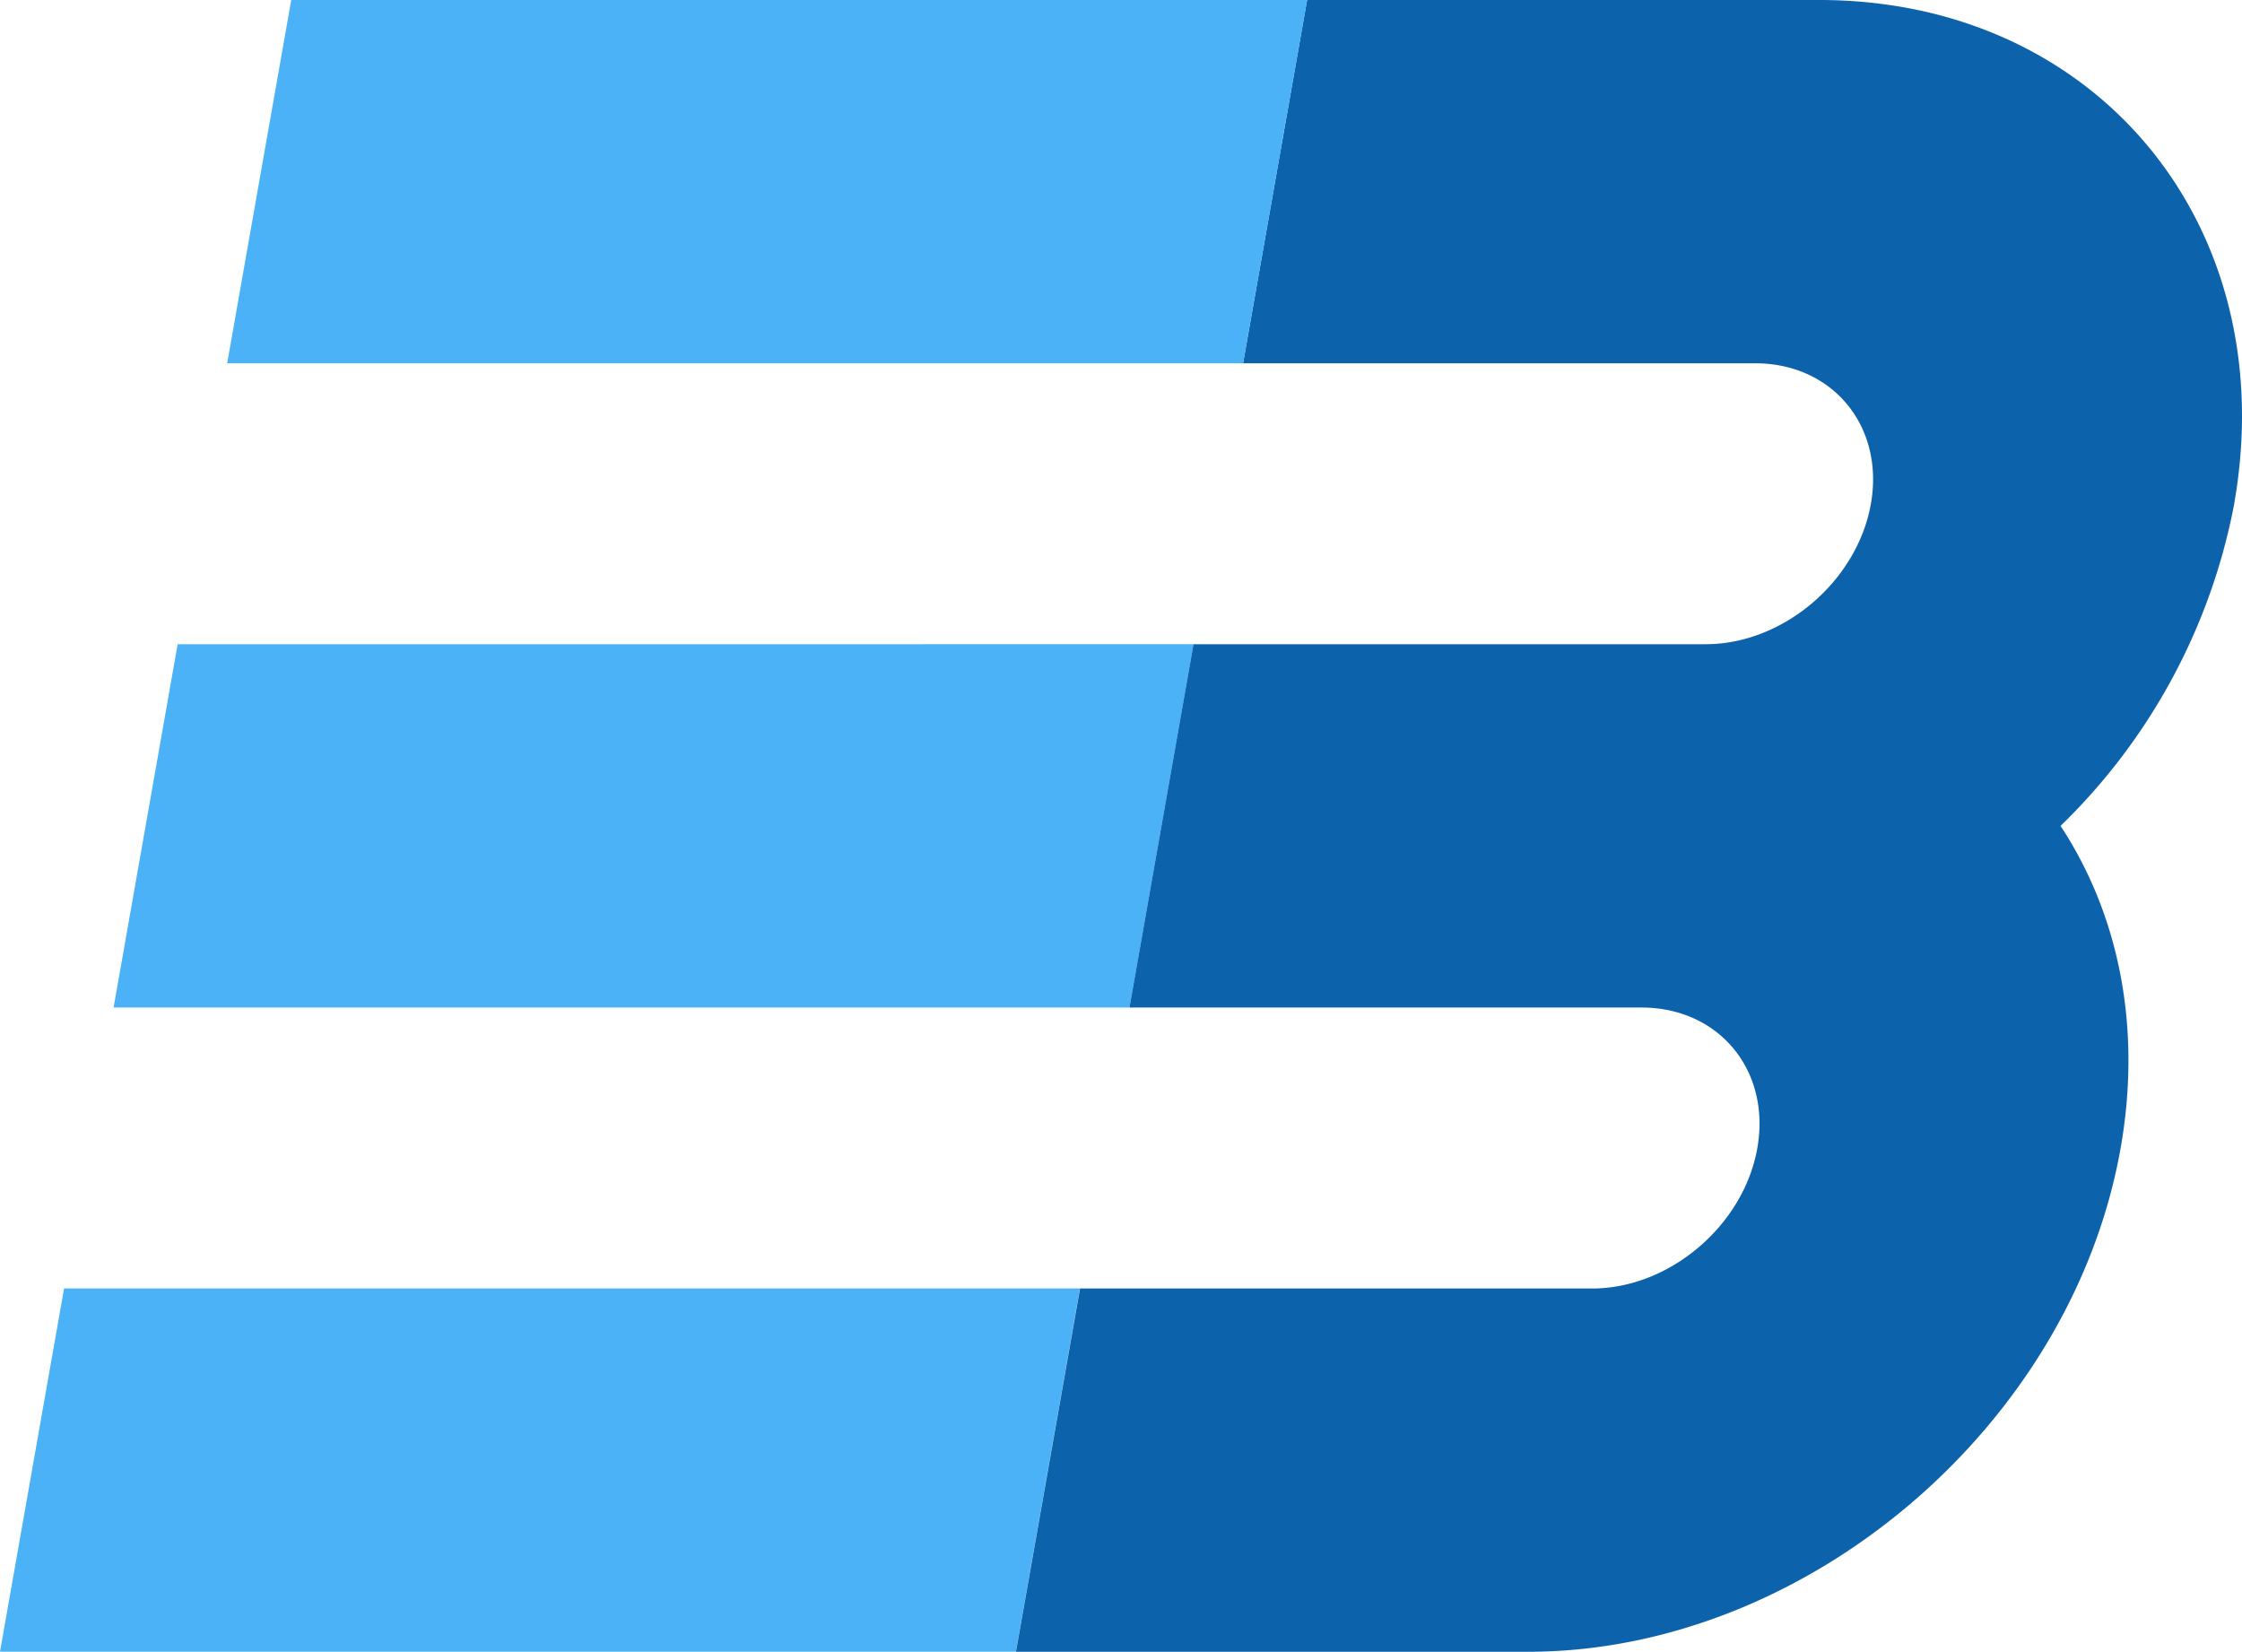
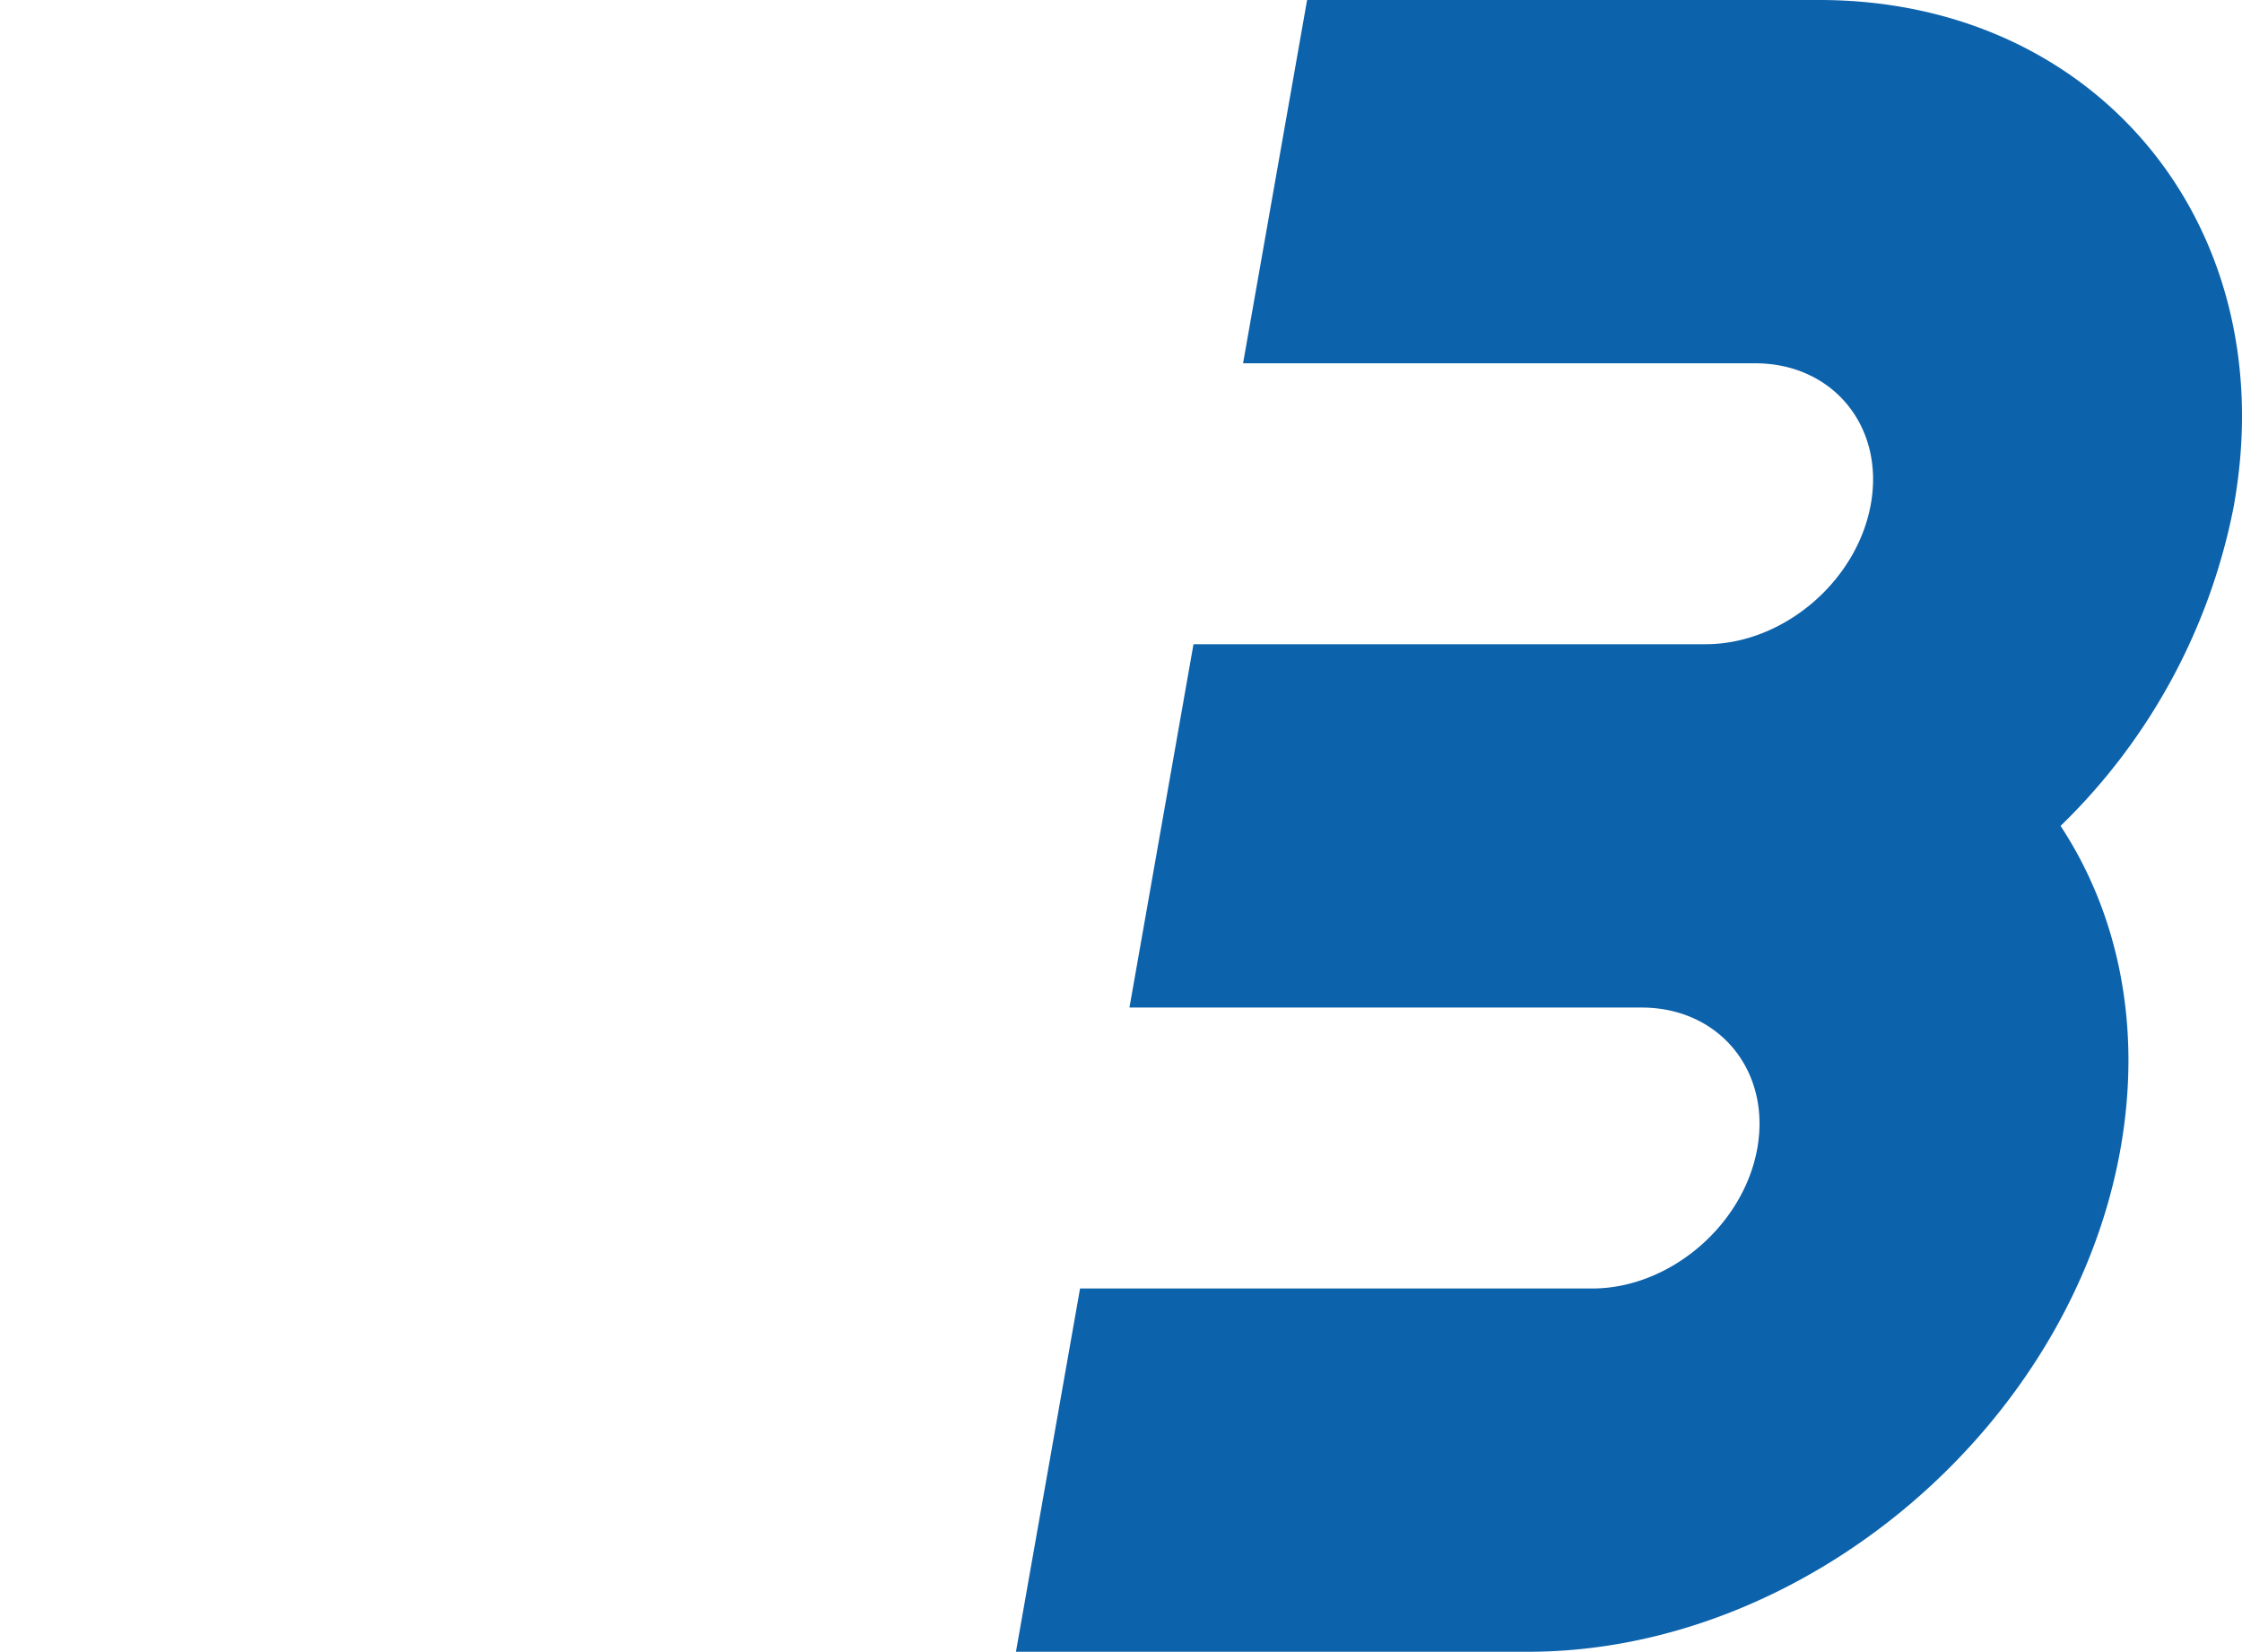
<svg xmlns="http://www.w3.org/2000/svg" width="215.224" height="158.554">
-   <path fill="#4bb2f8" d="m17.054 61.839-6.15 34.876h97.523l6.147-34.877ZM6.15 123.677 0 158.55h97.518l6.148-34.873Z" />
  <path fill="#0d62ac" d="M214.473 48.357C219.175 21.694 201.307 0 174.641 0h-49.165l-6.147 34.873h49.164c7.437 0 12.418 6.047 11.107 13.484s-8.411 13.471-15.838 13.481h-49.191l-6.147 34.877h49.188c7.423.014 12.394 6.054 11.087 13.484s-8.429 13.485-15.858 13.485h-49.16l-6.154 34.87h49.164c26.664 0 52.183-21.694 56.882-48.354 2.072-11.755-.247-22.53-5.766-30.921a58.2 58.2 0 0 0 16.671-30.917" />
-   <path fill="#4bb2f8" d="m27.958 0-6.151 34.873h97.523L125.48 0Z" />
</svg>